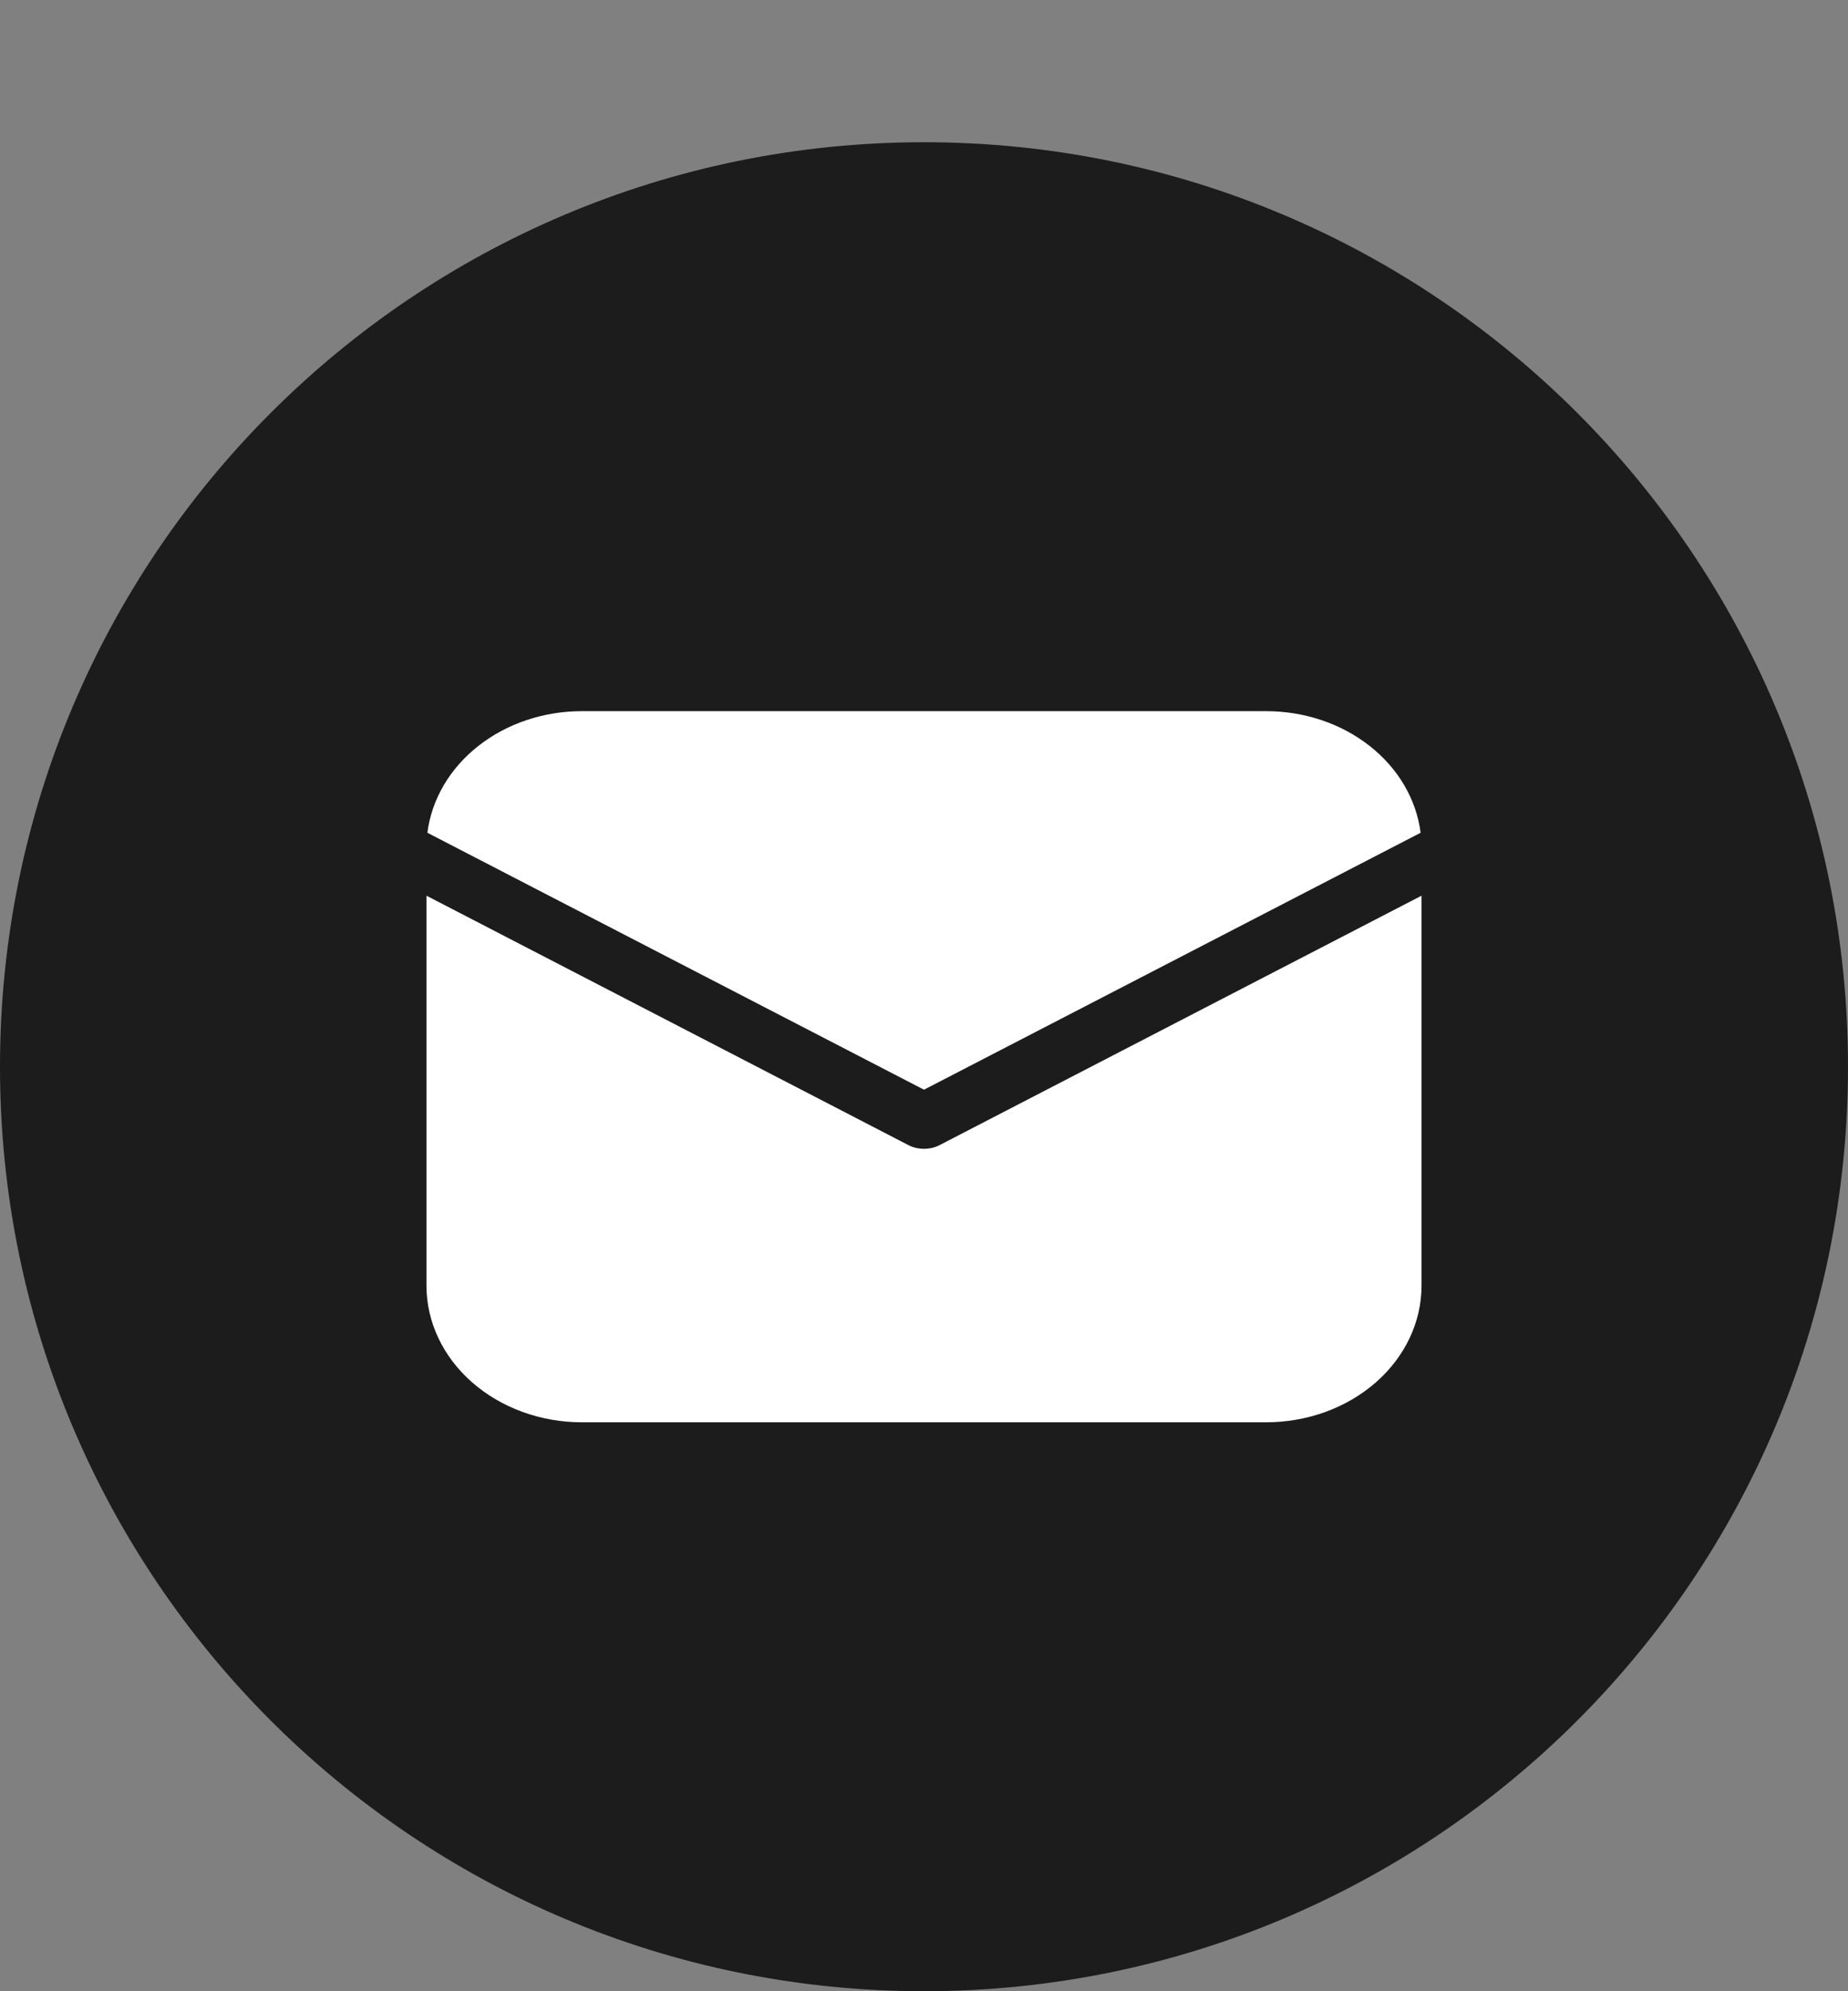
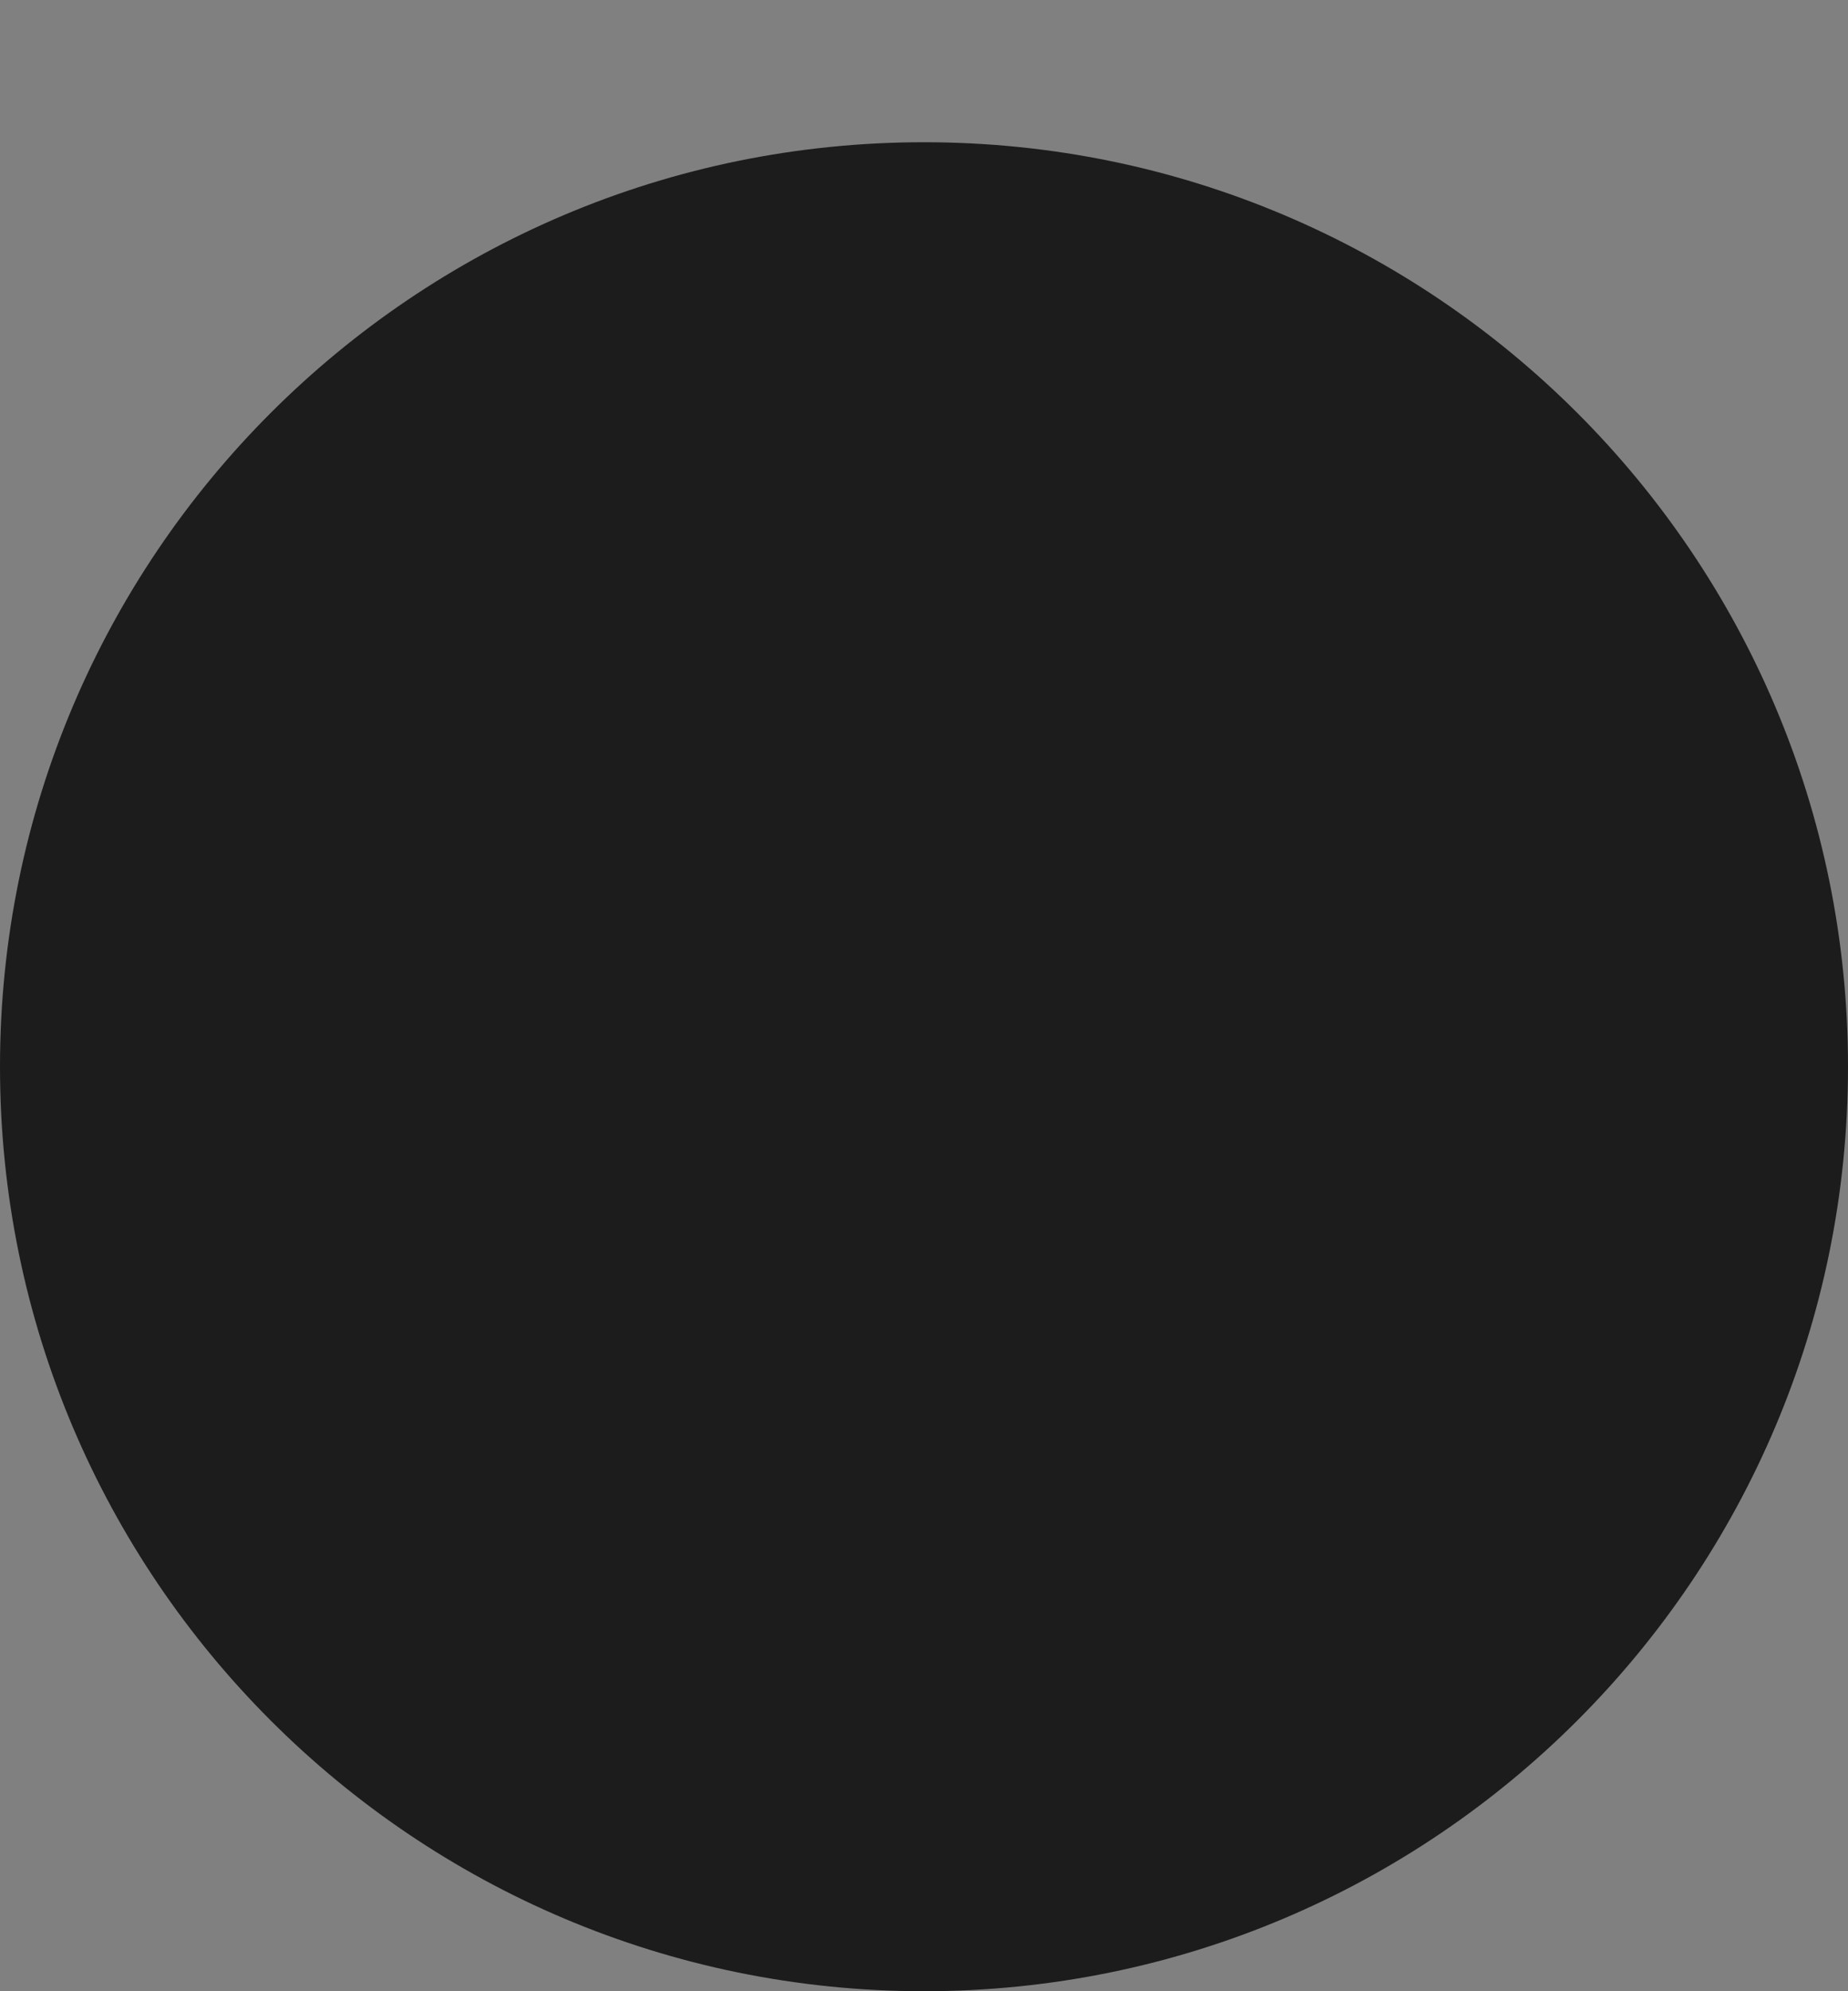
<svg xmlns="http://www.w3.org/2000/svg" width="26" height="28" viewBox="0 0 26 28" fill="none">
  <rect x="0" y="0" width="26" height="28" fill="#808080" stroke="none" />
  <path d="M13 28C20.18 28 26 22.18 26 15C26 7.82 20.18 2 13 2C5.82 2 0 7.82 0 15C0 22.18 5.82 28 13 28Z" fill="#1C1C1C" />
-   <path d="M20 12.595V18.077C20 18.587 19.77 19.076 19.359 19.437C18.949 19.797 18.393 20 17.812 20H8.188C7.607 20 7.051 19.797 6.641 19.437C6.23 19.076 6 18.587 6 18.077V12.595L12.778 16.101C12.845 16.136 12.922 16.154 13 16.154C13.078 16.154 13.155 16.136 13.222 16.101L20 12.595ZM17.812 10C18.351 10 18.87 10.174 19.271 10.49C19.672 10.805 19.927 11.24 19.987 11.71L13 15.323L6.013 11.71C6.073 11.24 6.328 10.805 6.729 10.49C7.13 10.174 7.649 10 8.188 10H17.812Z" fill="white" />
</svg>